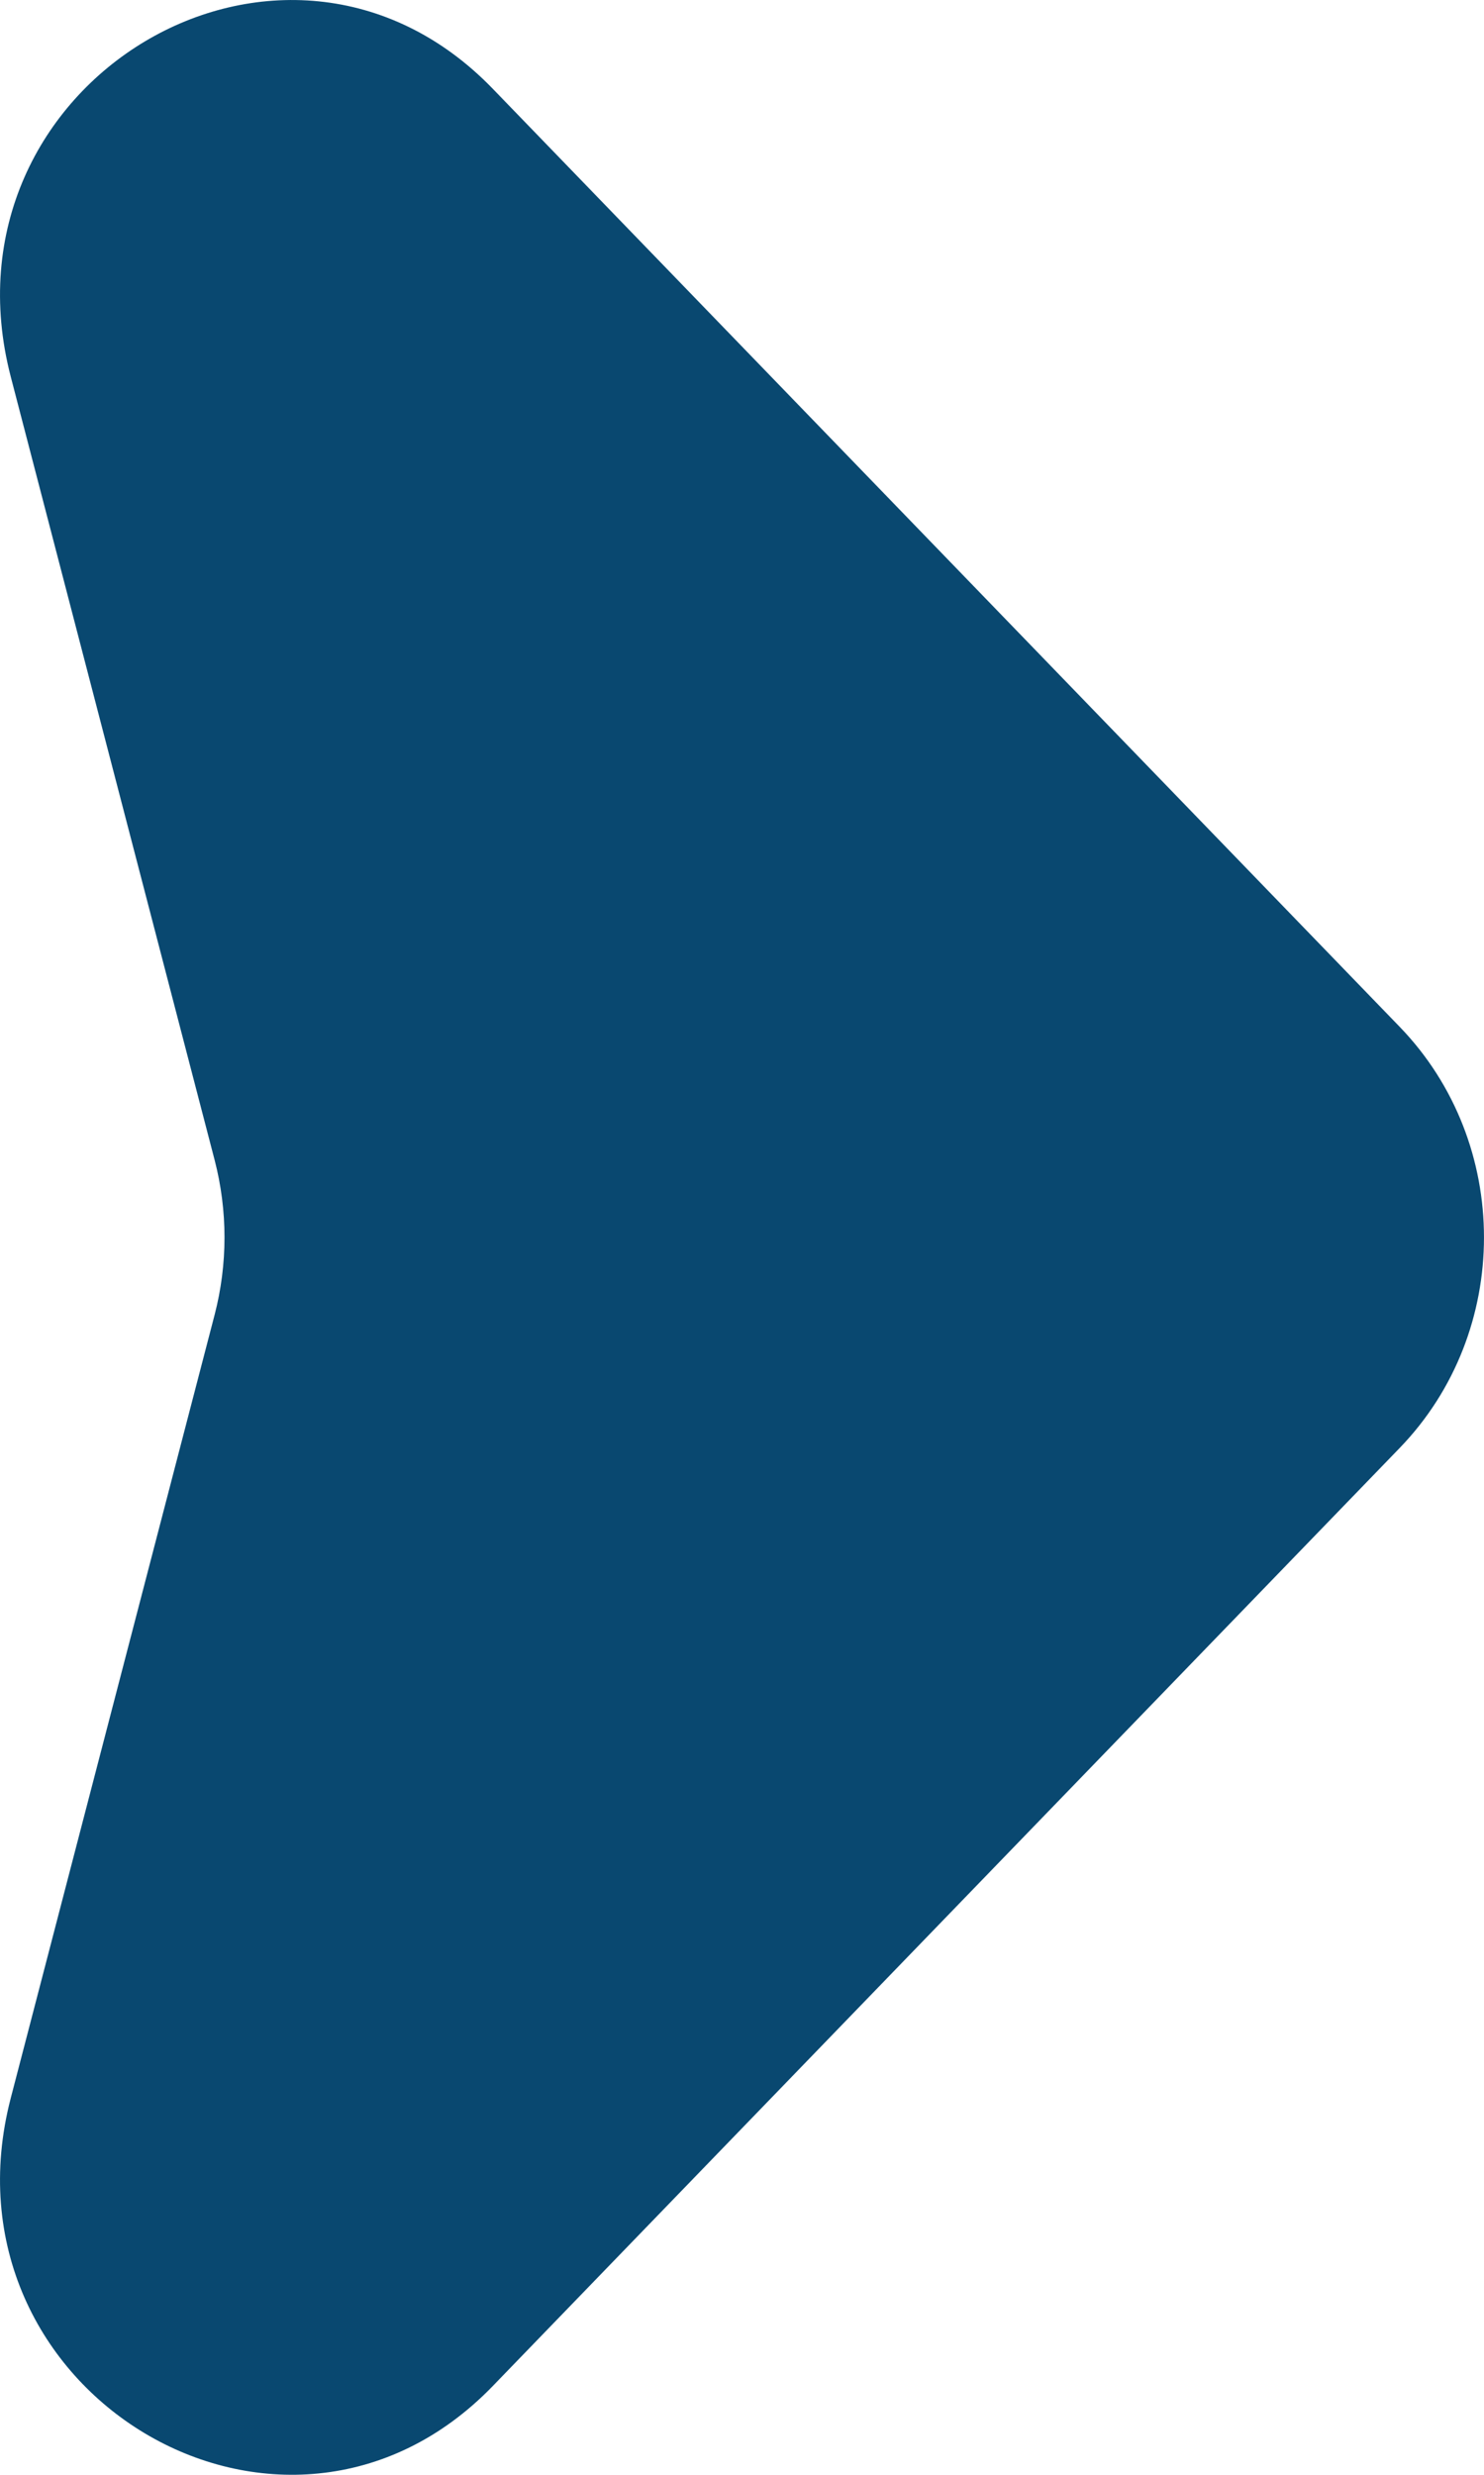
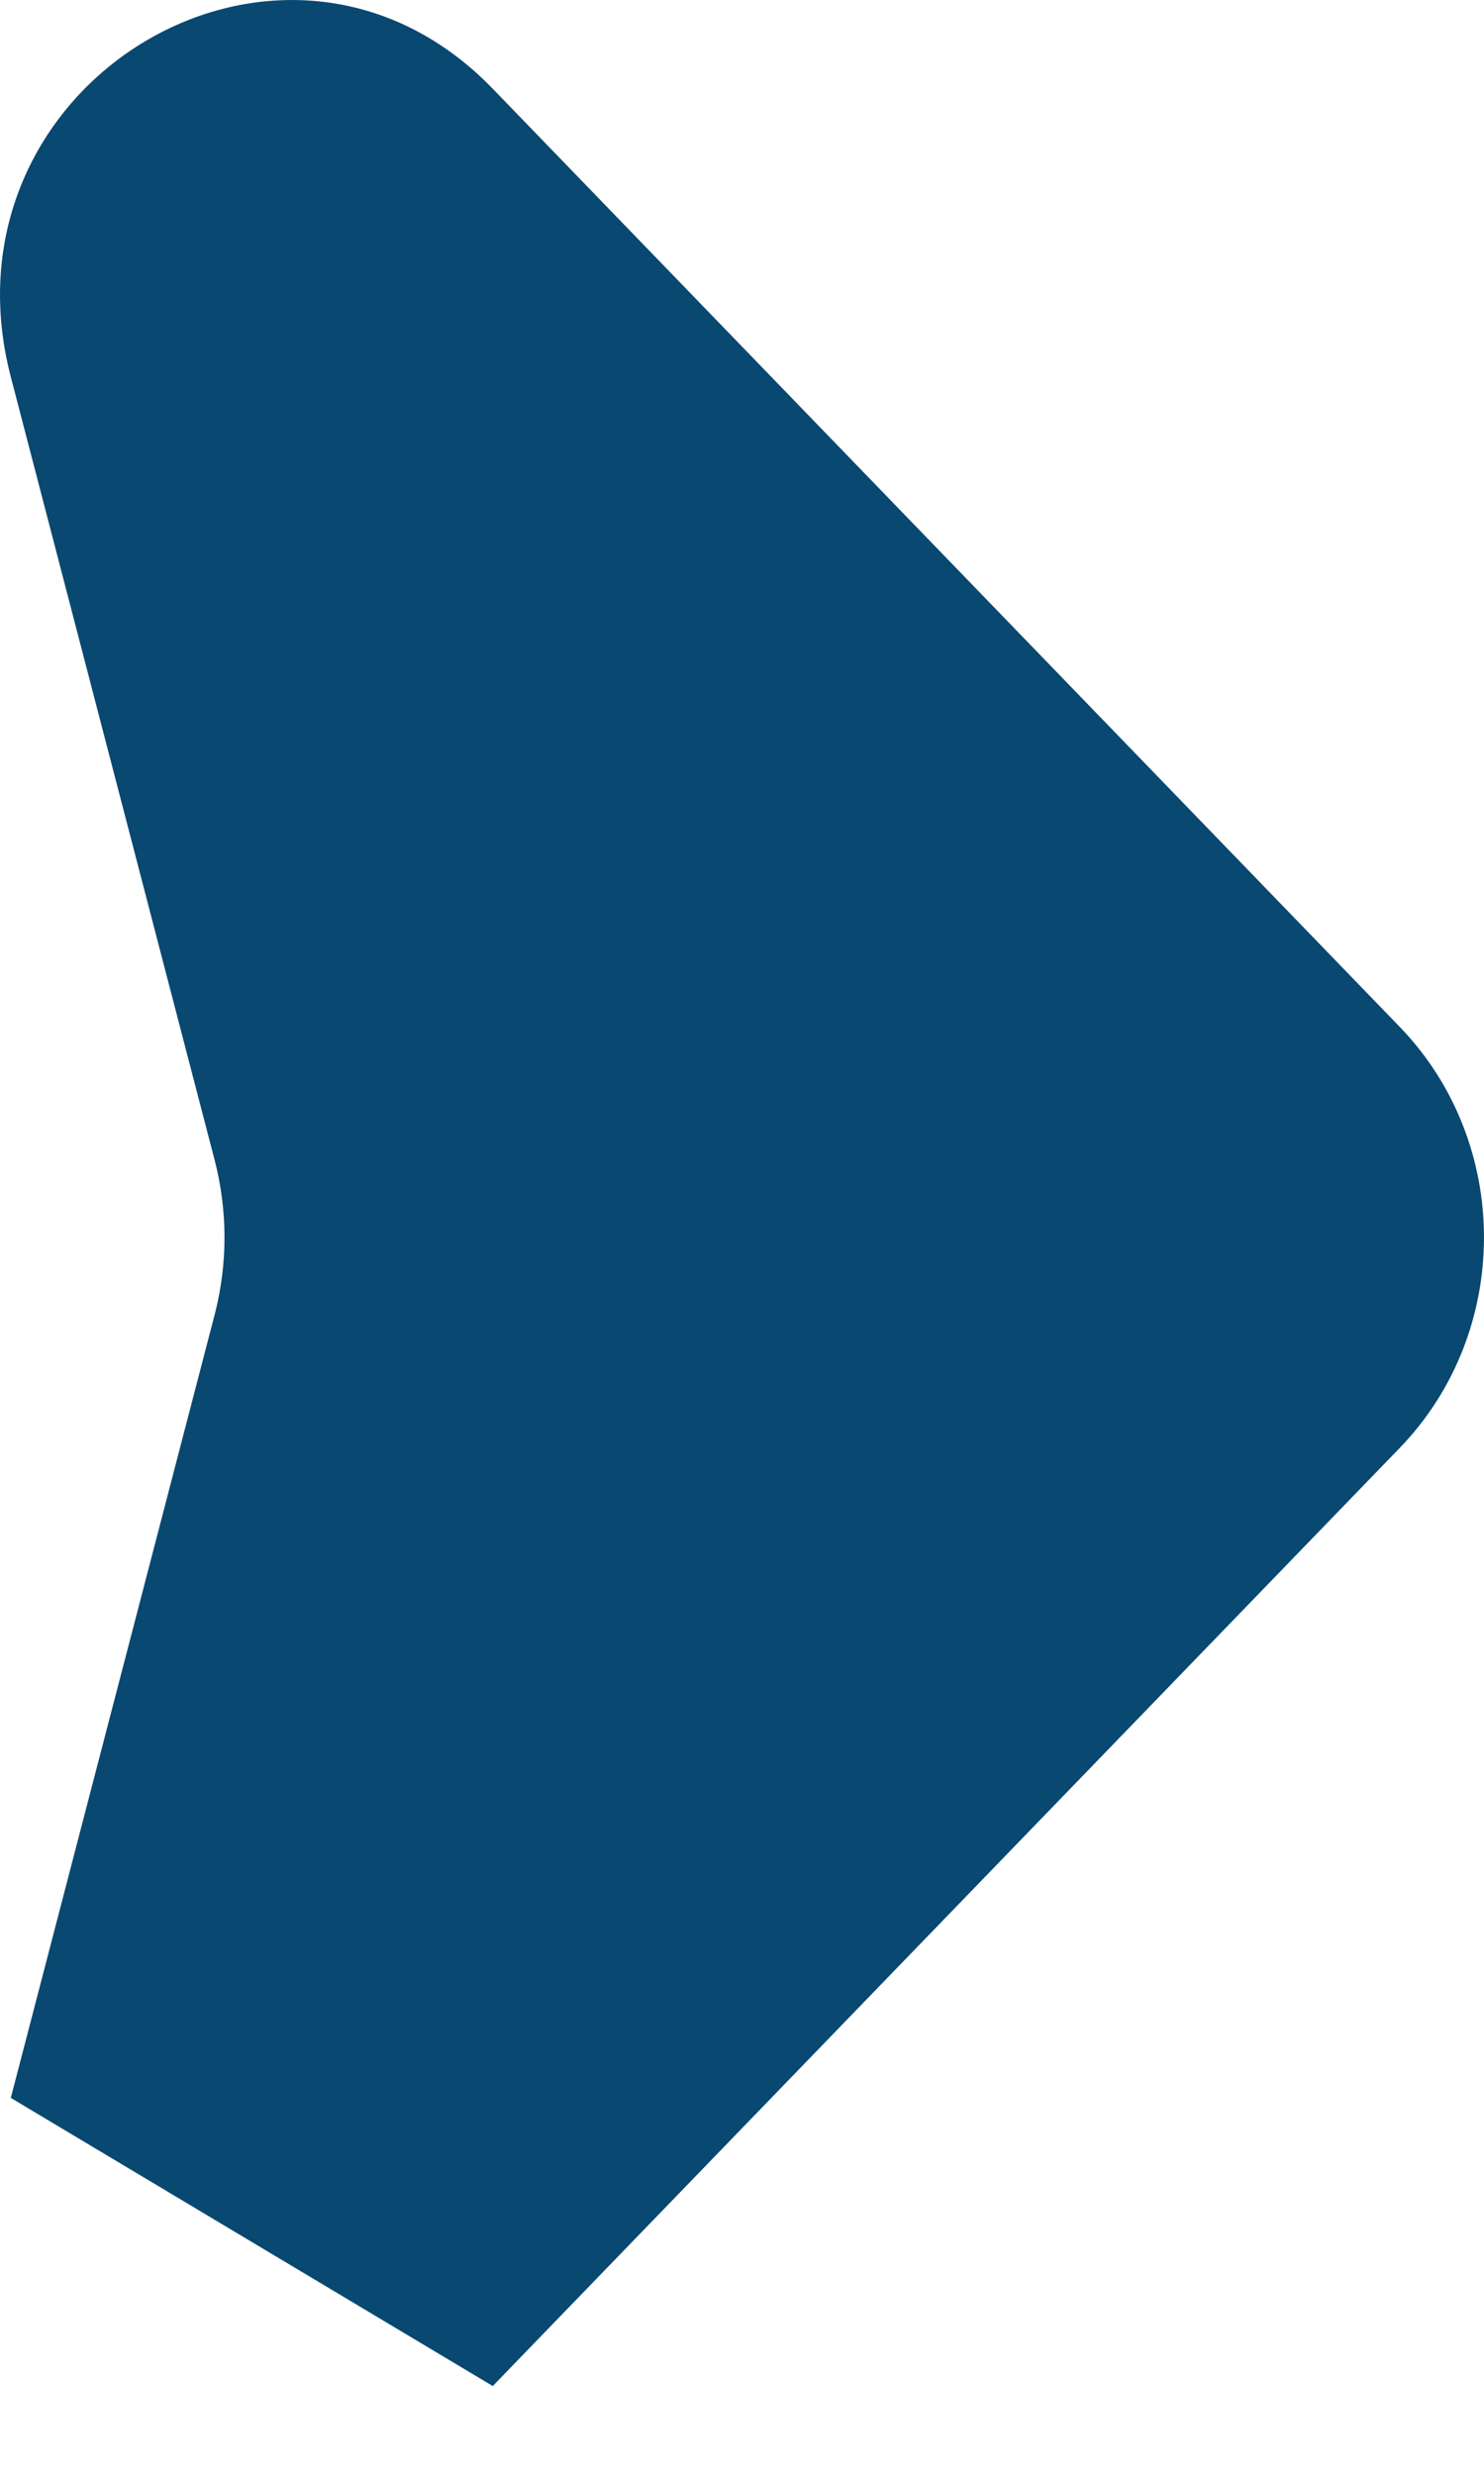
<svg xmlns="http://www.w3.org/2000/svg" width="18" height="30" viewBox="0 0 18 30" fill="none">
  <g id="Dropdown Arrow">
-     <path id="Vector 31" d="M5.977 28.924L16.976 17.554C18.341 16.144 18.341 13.856 16.976 12.446L5.977 1.076C3.447 -1.539 -0.799 0.998 0.131 4.569L2.603 14.061C2.763 14.676 2.763 15.324 2.603 15.939L0.131 25.431C-0.799 29.002 3.447 31.539 5.977 28.924Z" fill="#094870" />
+     <path id="Vector 31" d="M5.977 28.924L16.976 17.554C18.341 16.144 18.341 13.856 16.976 12.446L5.977 1.076C3.447 -1.539 -0.799 0.998 0.131 4.569L2.603 14.061C2.763 14.676 2.763 15.324 2.603 15.939L0.131 25.431Z" fill="#094870" />
  </g>
</svg>